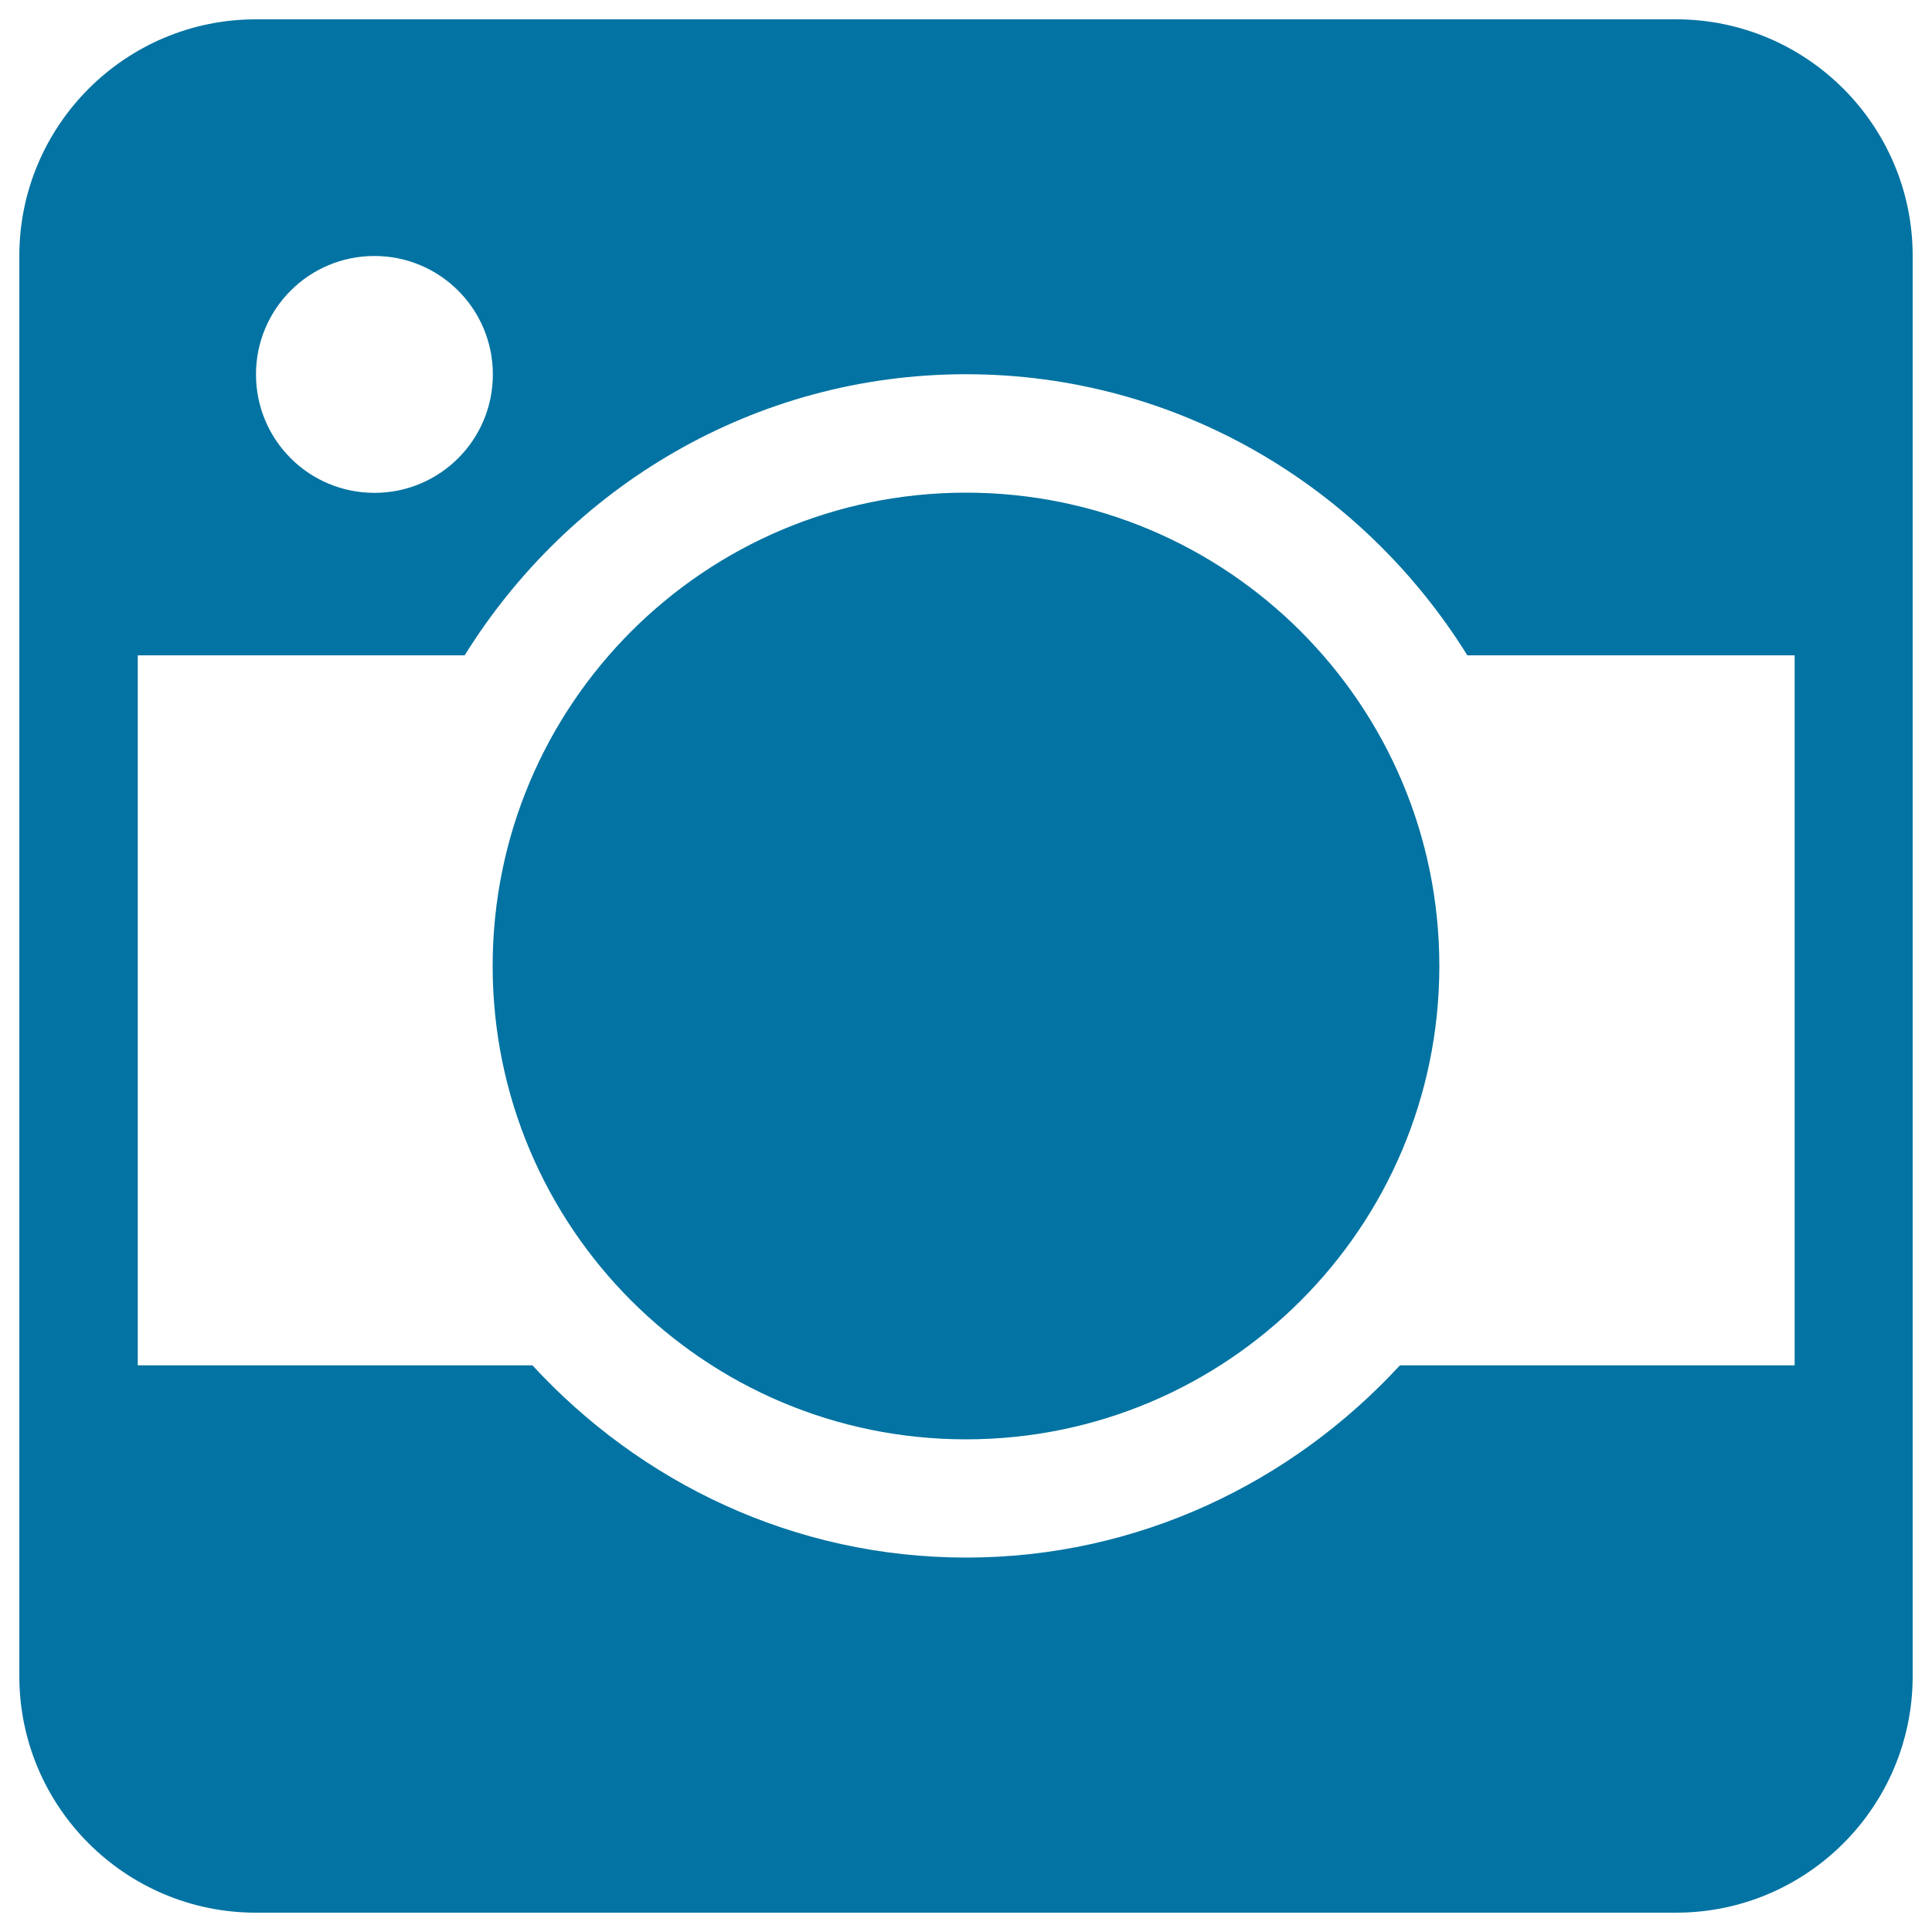
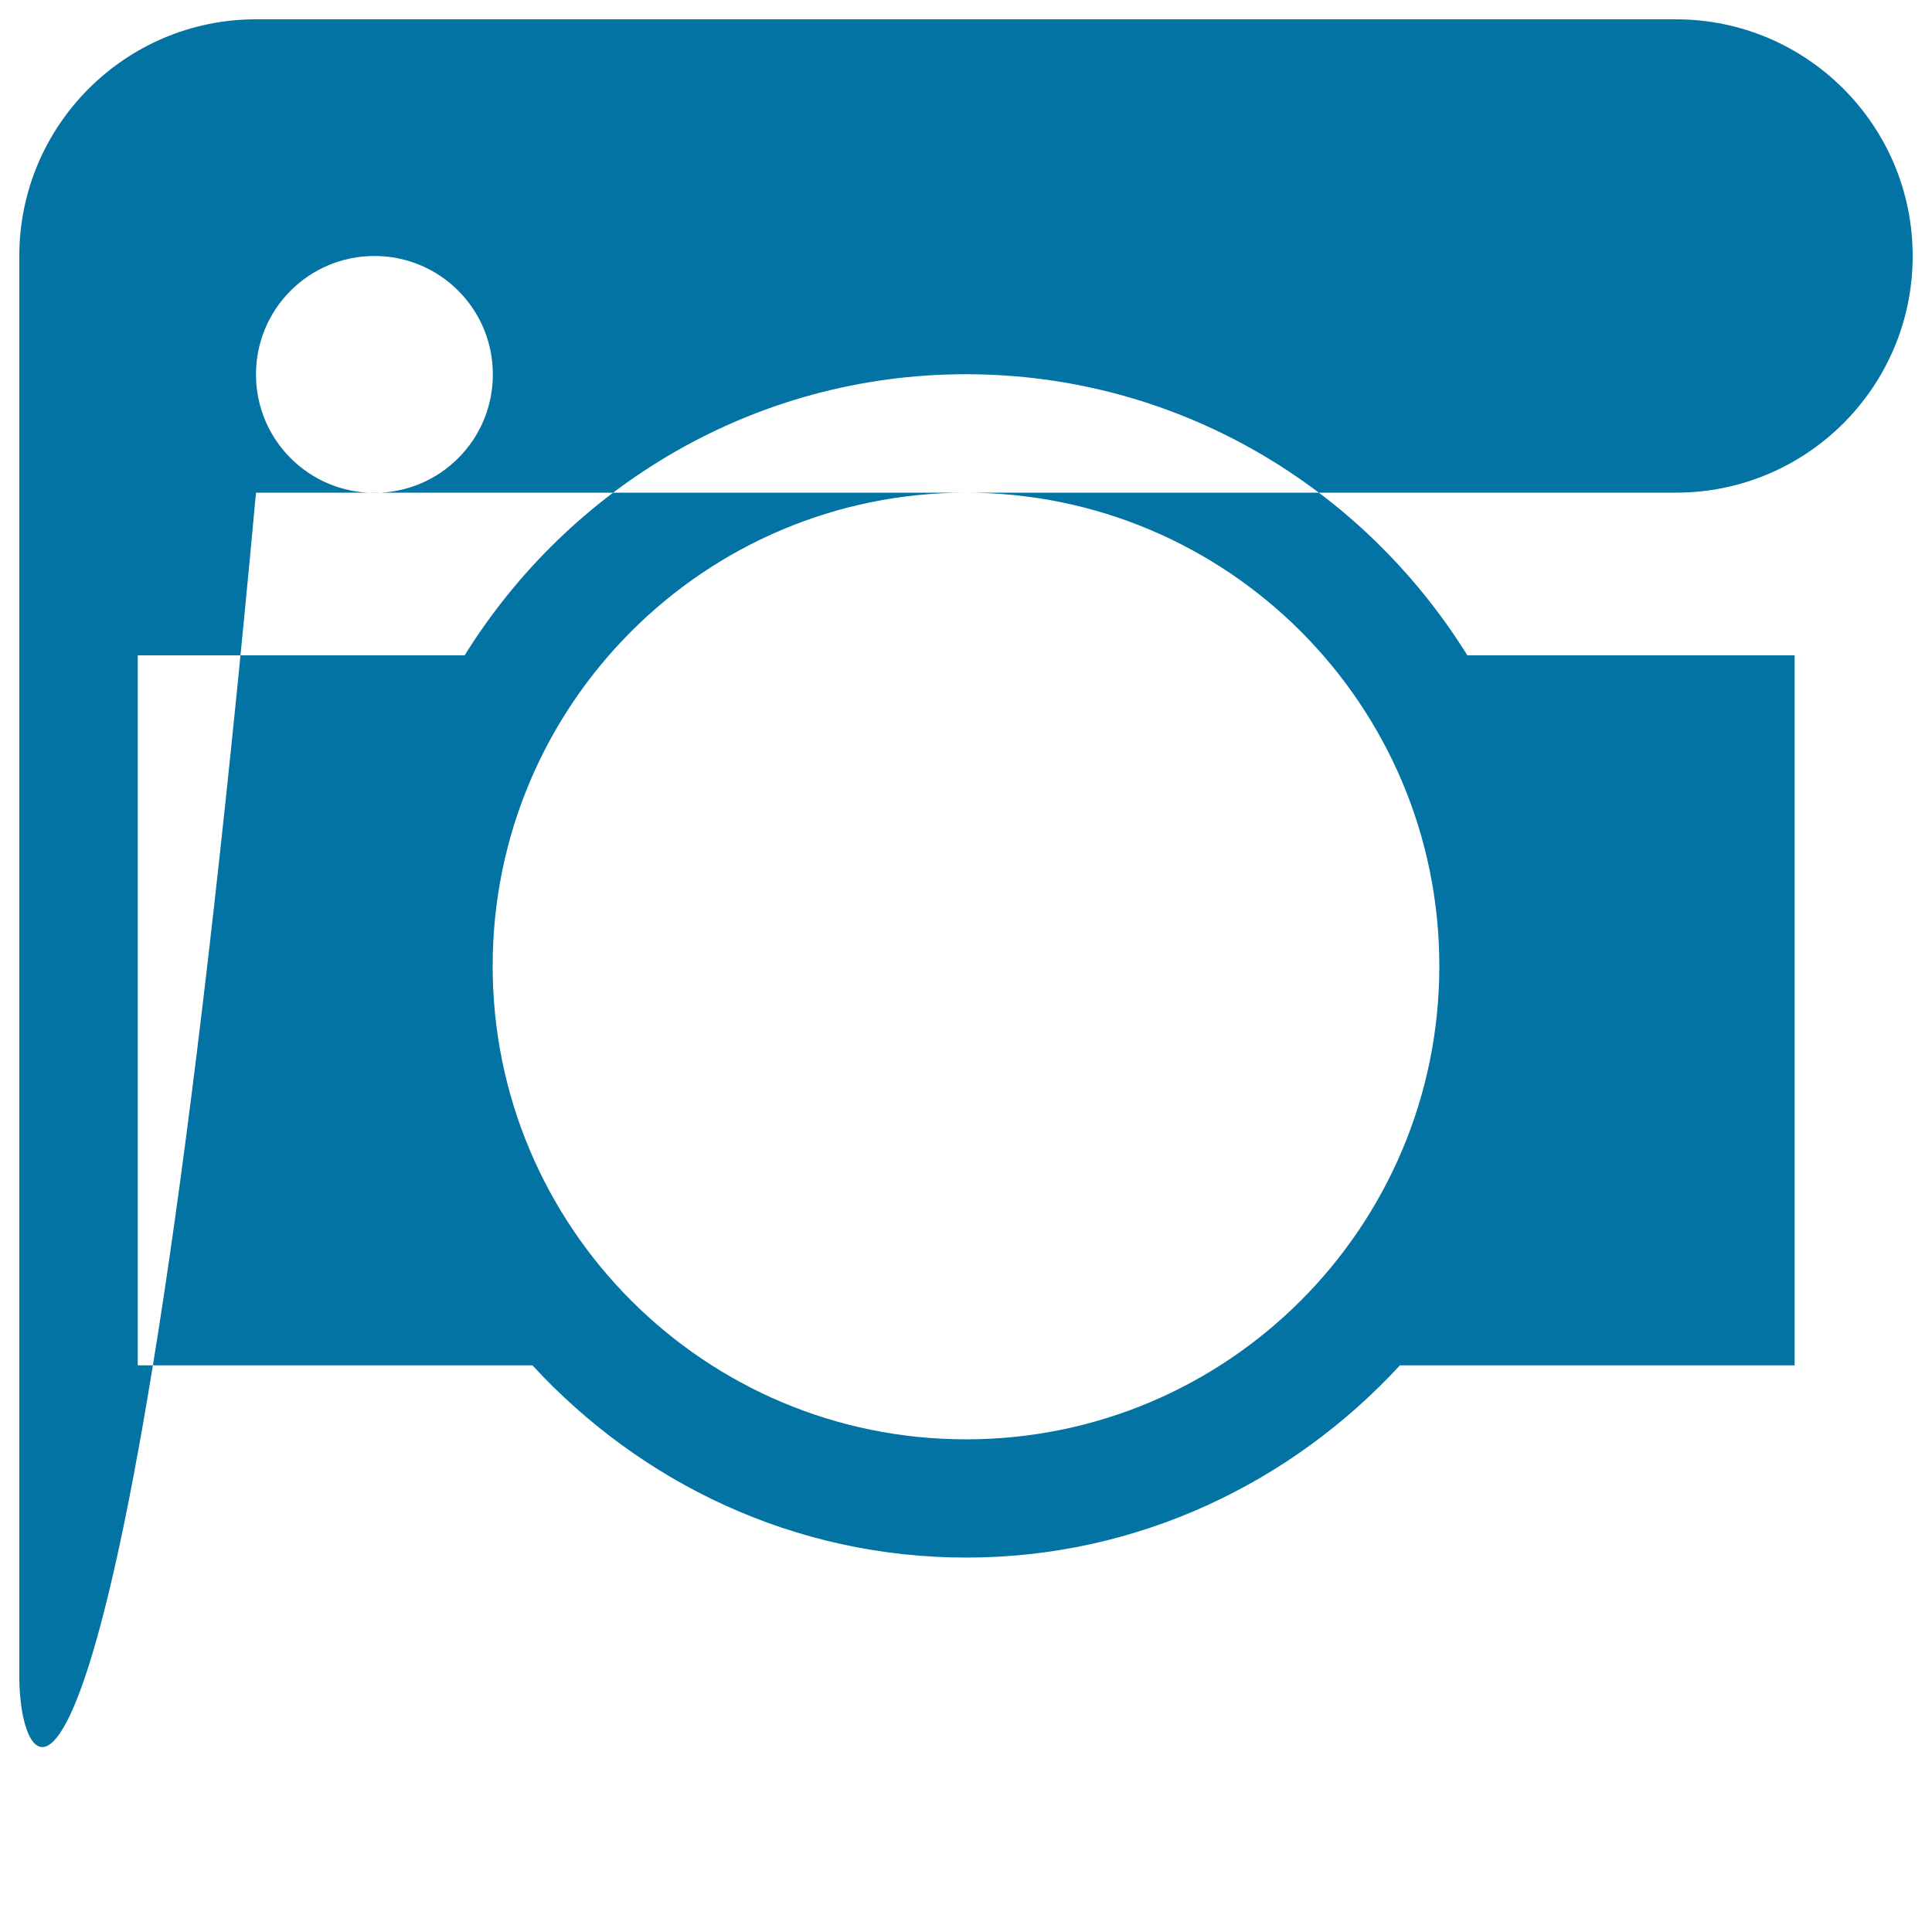
<svg xmlns="http://www.w3.org/2000/svg" viewBox="0 0 1000 1000" style="fill:#0273a2">
  <title>Photo Camera Of Rounded Square Shape SVG icon</title>
  <g>
-     <path d="M745,500c0,135.3-109.7,245-245,245c-135.3,0-245-109.7-245-245s109.7-245,245-245C635.3,255,745,364.7,745,500z M990,132.5v735c0,67.7-54.9,122.5-122.5,122.5h-735C64.9,990,10,935.2,10,867.5v-735C10,64.9,64.9,10,132.5,10h735C935.1,10,990,64.9,990,132.5z M132.5,193.8c0,33.9,27.4,61.3,61.3,61.3s61.3-27.4,61.3-61.3c0-33.9-27.4-61.3-61.3-61.3S132.5,159.9,132.5,193.8z M928.8,339.2H759.5c-54.1-87-149.8-145.5-259.5-145.5c-109.7,0-205.4,58.5-259.5,145.5H71.3v367.5h204.3c56,60.8,135.5,99.5,224.5,99.5c88.9,0,168.5-38.8,224.5-99.5h204.3V339.2z" />
+     <path d="M745,500c0,135.3-109.7,245-245,245c-135.3,0-245-109.7-245-245s109.7-245,245-245C635.3,255,745,364.7,745,500z M990,132.5c0,67.7-54.9,122.5-122.5,122.5h-735C64.9,990,10,935.2,10,867.5v-735C10,64.9,64.9,10,132.5,10h735C935.1,10,990,64.9,990,132.5z M132.5,193.8c0,33.9,27.4,61.3,61.3,61.3s61.3-27.4,61.3-61.3c0-33.9-27.4-61.3-61.3-61.3S132.5,159.9,132.5,193.8z M928.8,339.2H759.5c-54.1-87-149.8-145.5-259.5-145.5c-109.7,0-205.4,58.5-259.5,145.5H71.3v367.5h204.3c56,60.8,135.5,99.5,224.5,99.5c88.9,0,168.5-38.8,224.5-99.5h204.3V339.2z" />
  </g>
</svg>